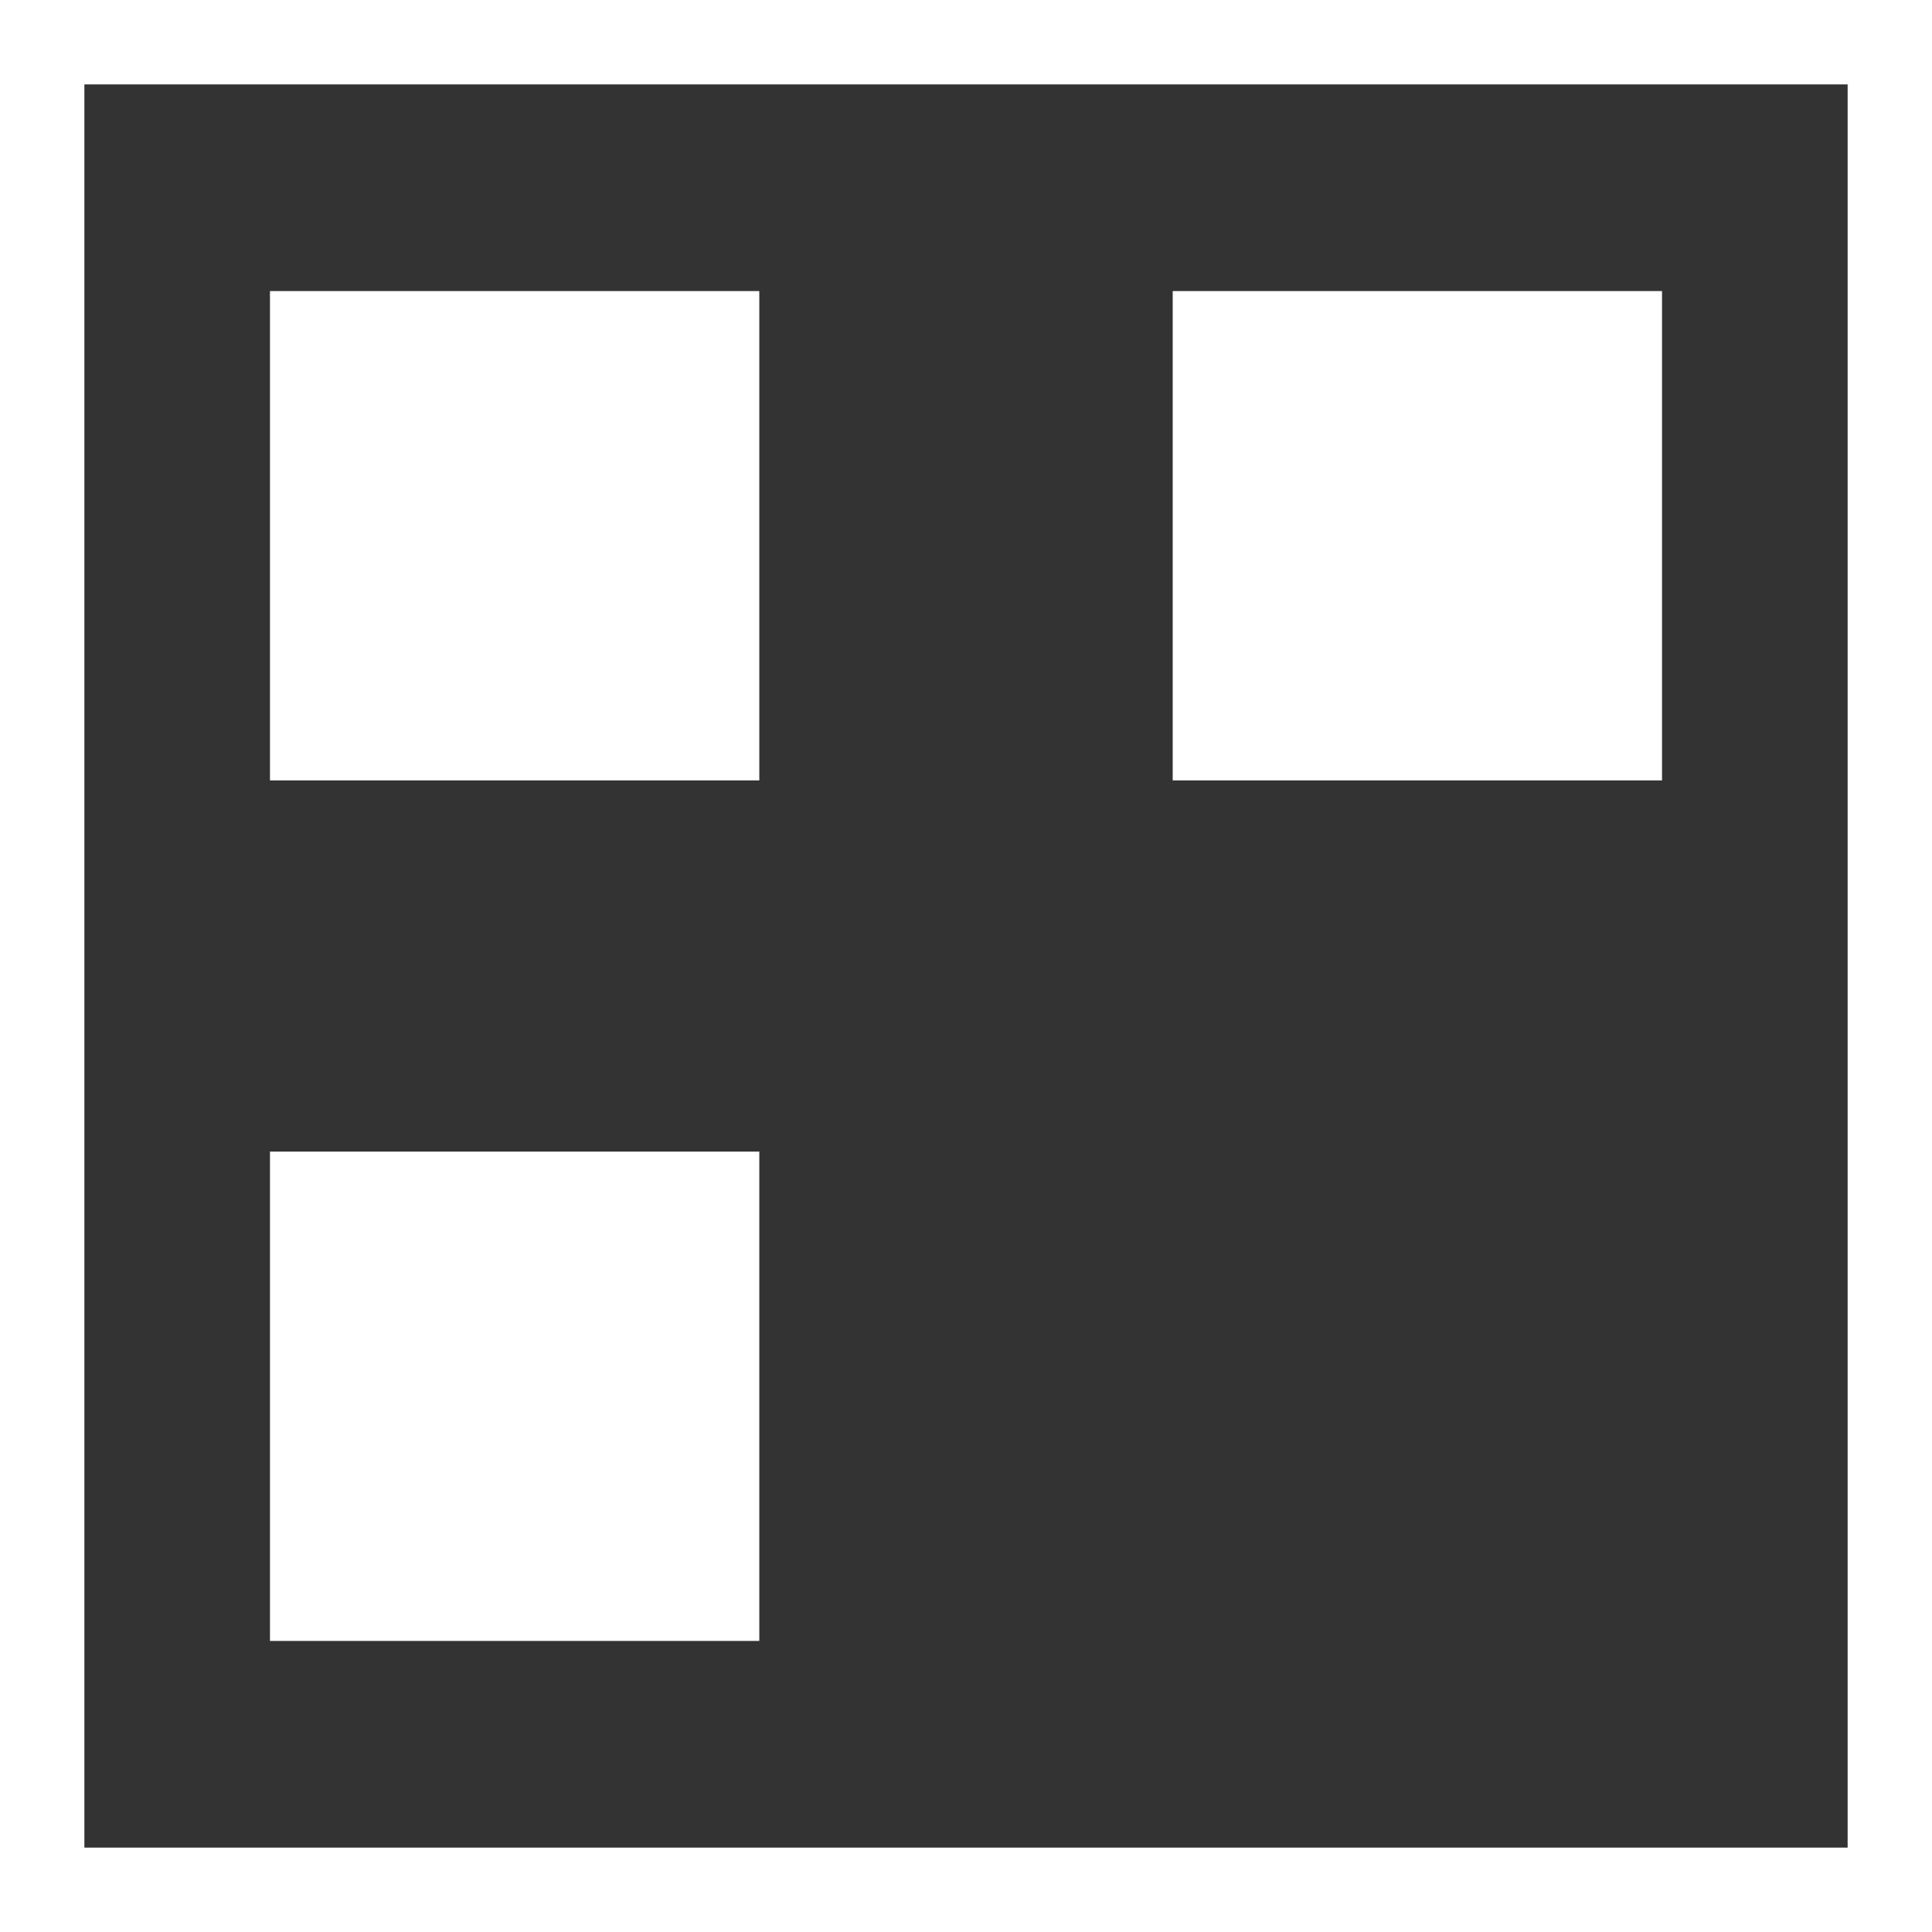
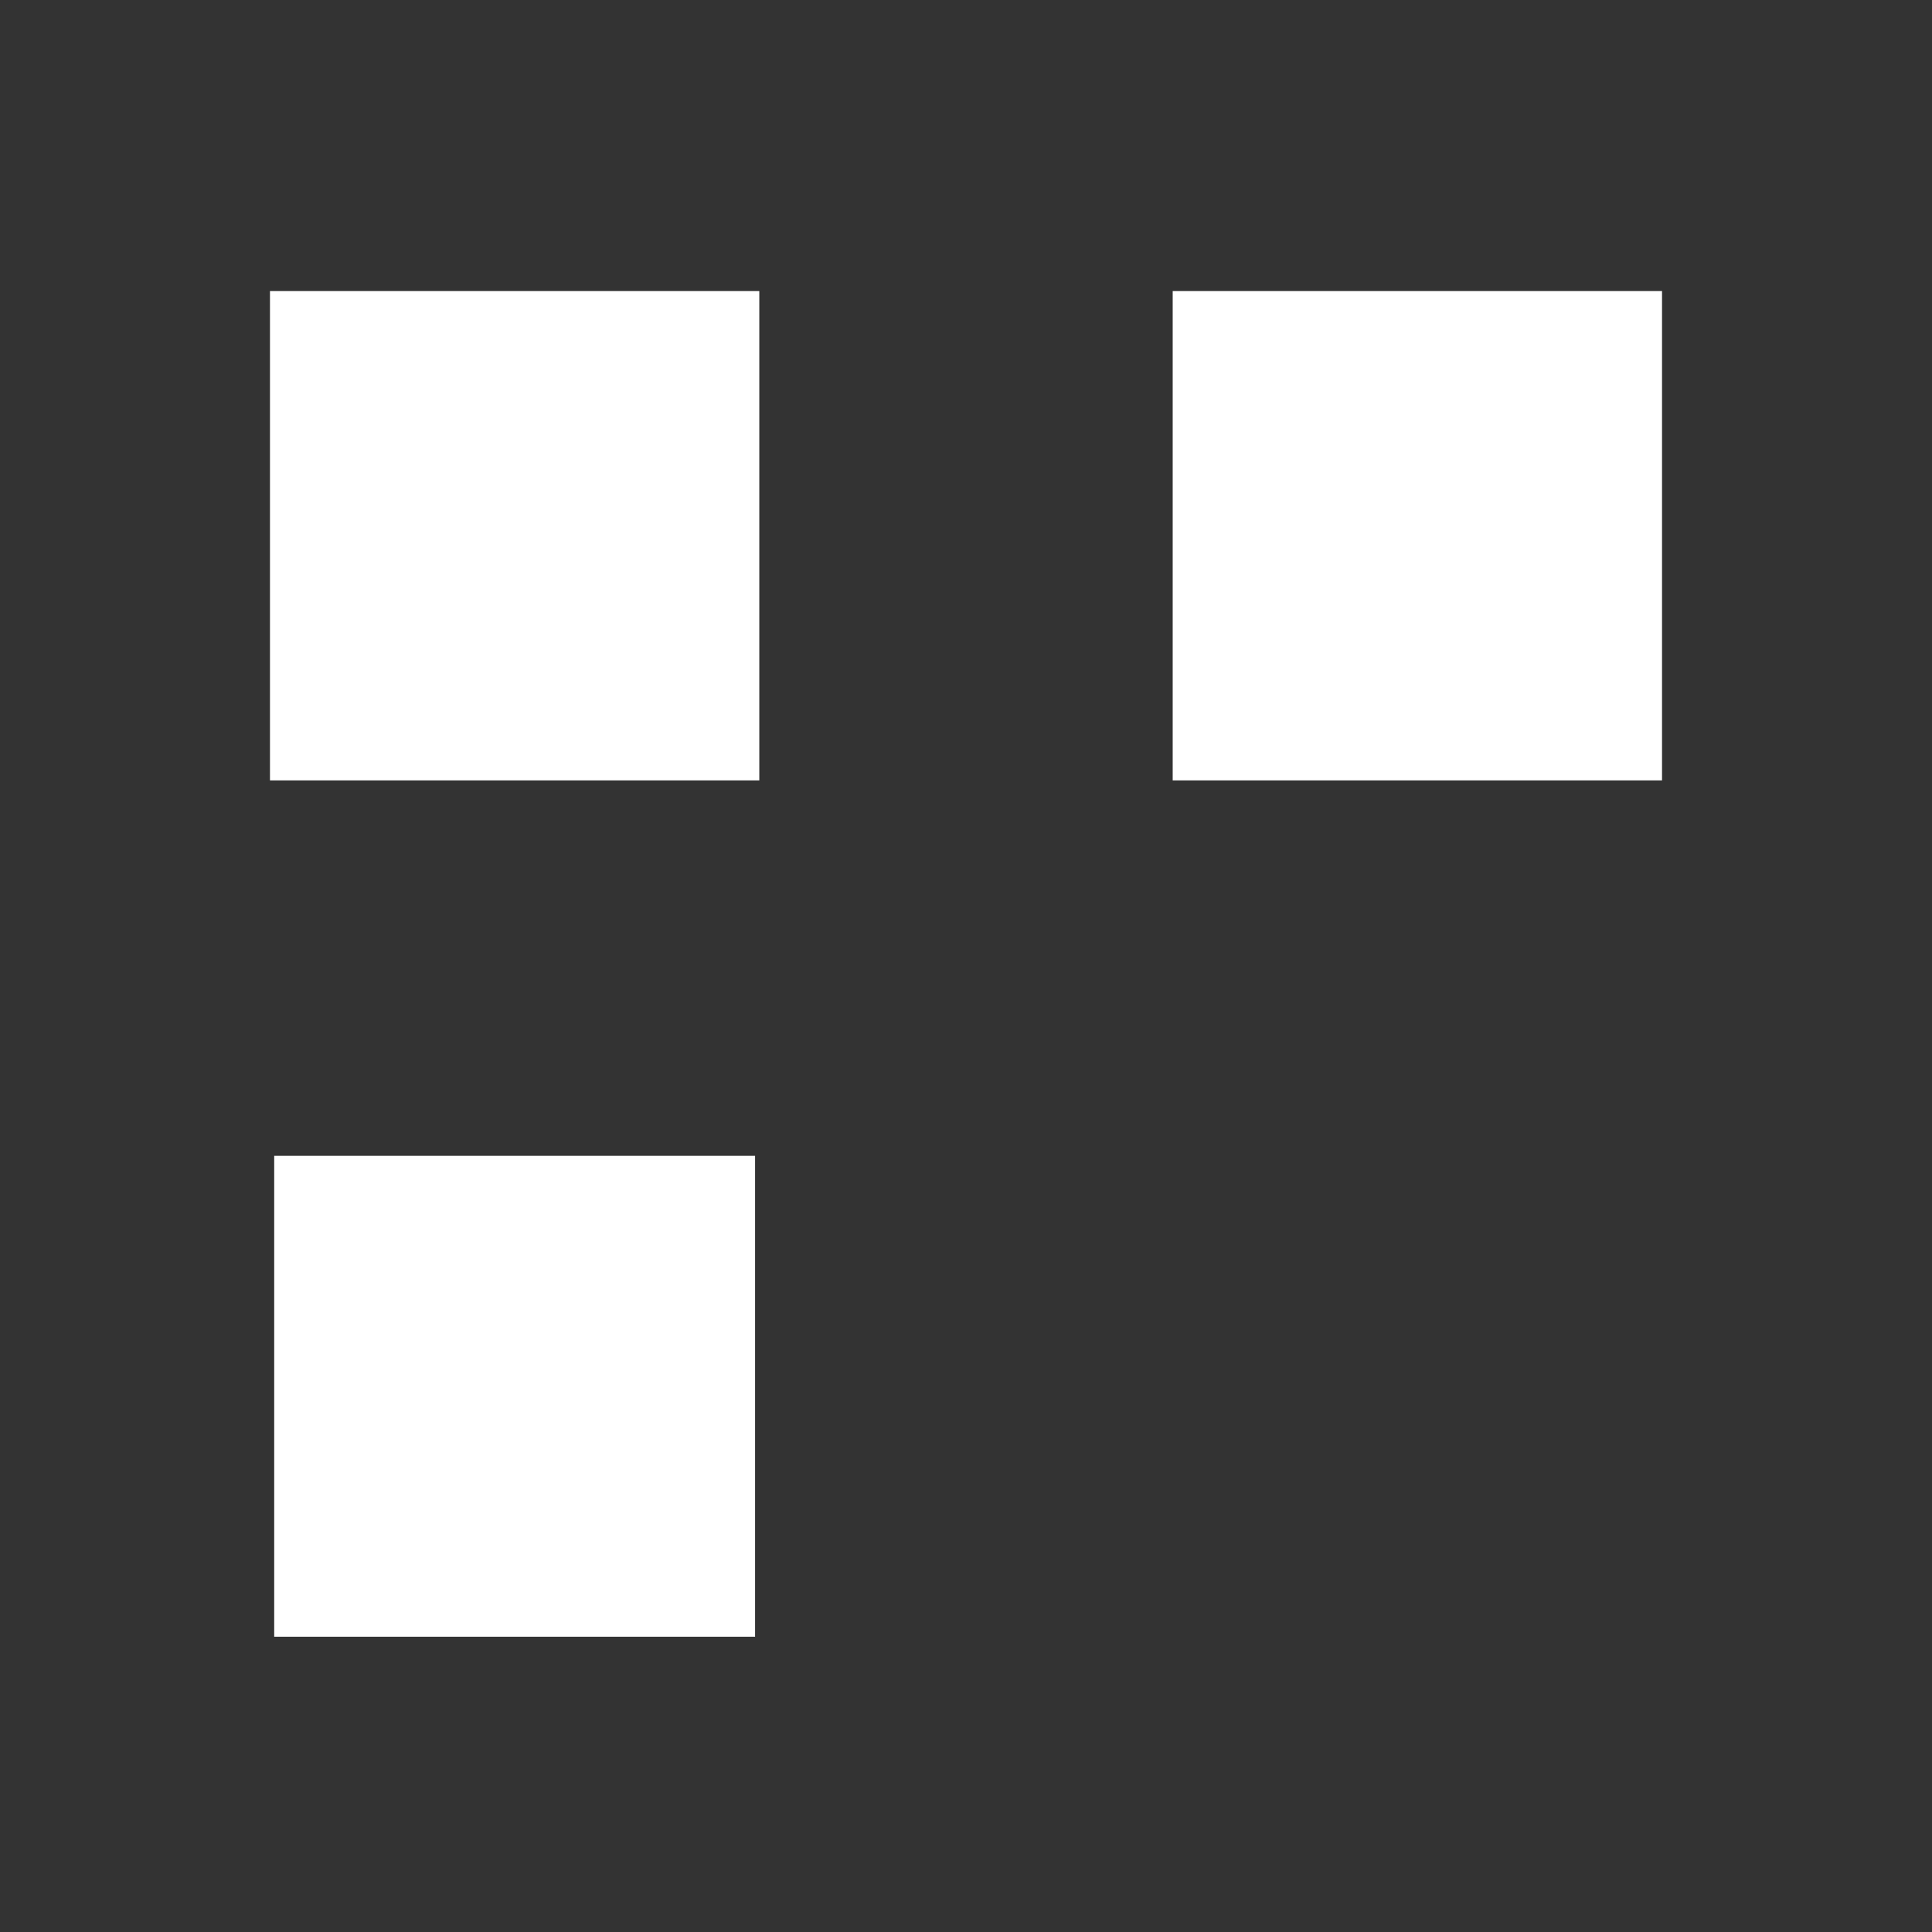
<svg xmlns="http://www.w3.org/2000/svg" id="Layer_1" viewBox="0 0 229 229">
  <rect x="0" y="0" width="229" height="229" fill="#333333" stroke="none" />
  <rect x="32.5" y="35" width="57" height="57" style="fill:#fff;" />
  <path d="M89,35.5v56h-56v-56h56M90,34.5h-58v58h58v-58h0Z" style="fill:#fff;" />
  <rect x="32.5" y="137" width="57" height="57" style="fill:#fff;" />
-   <path d="M89,137.5v56h-56v-56h56M90,136.5h-58v58h58v-58h0Z" style="fill:#fff;" />
  <rect x="139.5" y="35" width="57" height="57" style="fill:#fff;" />
  <path d="M196,35.5v56h-56v-56h56M197,34.5h-58v58h58v-58h0Z" style="fill:#fff;" />
-   <path d="M219,10v209H10V10h209M229,0H0v229h229V0h0Z" style="fill:#fff;" />
</svg>